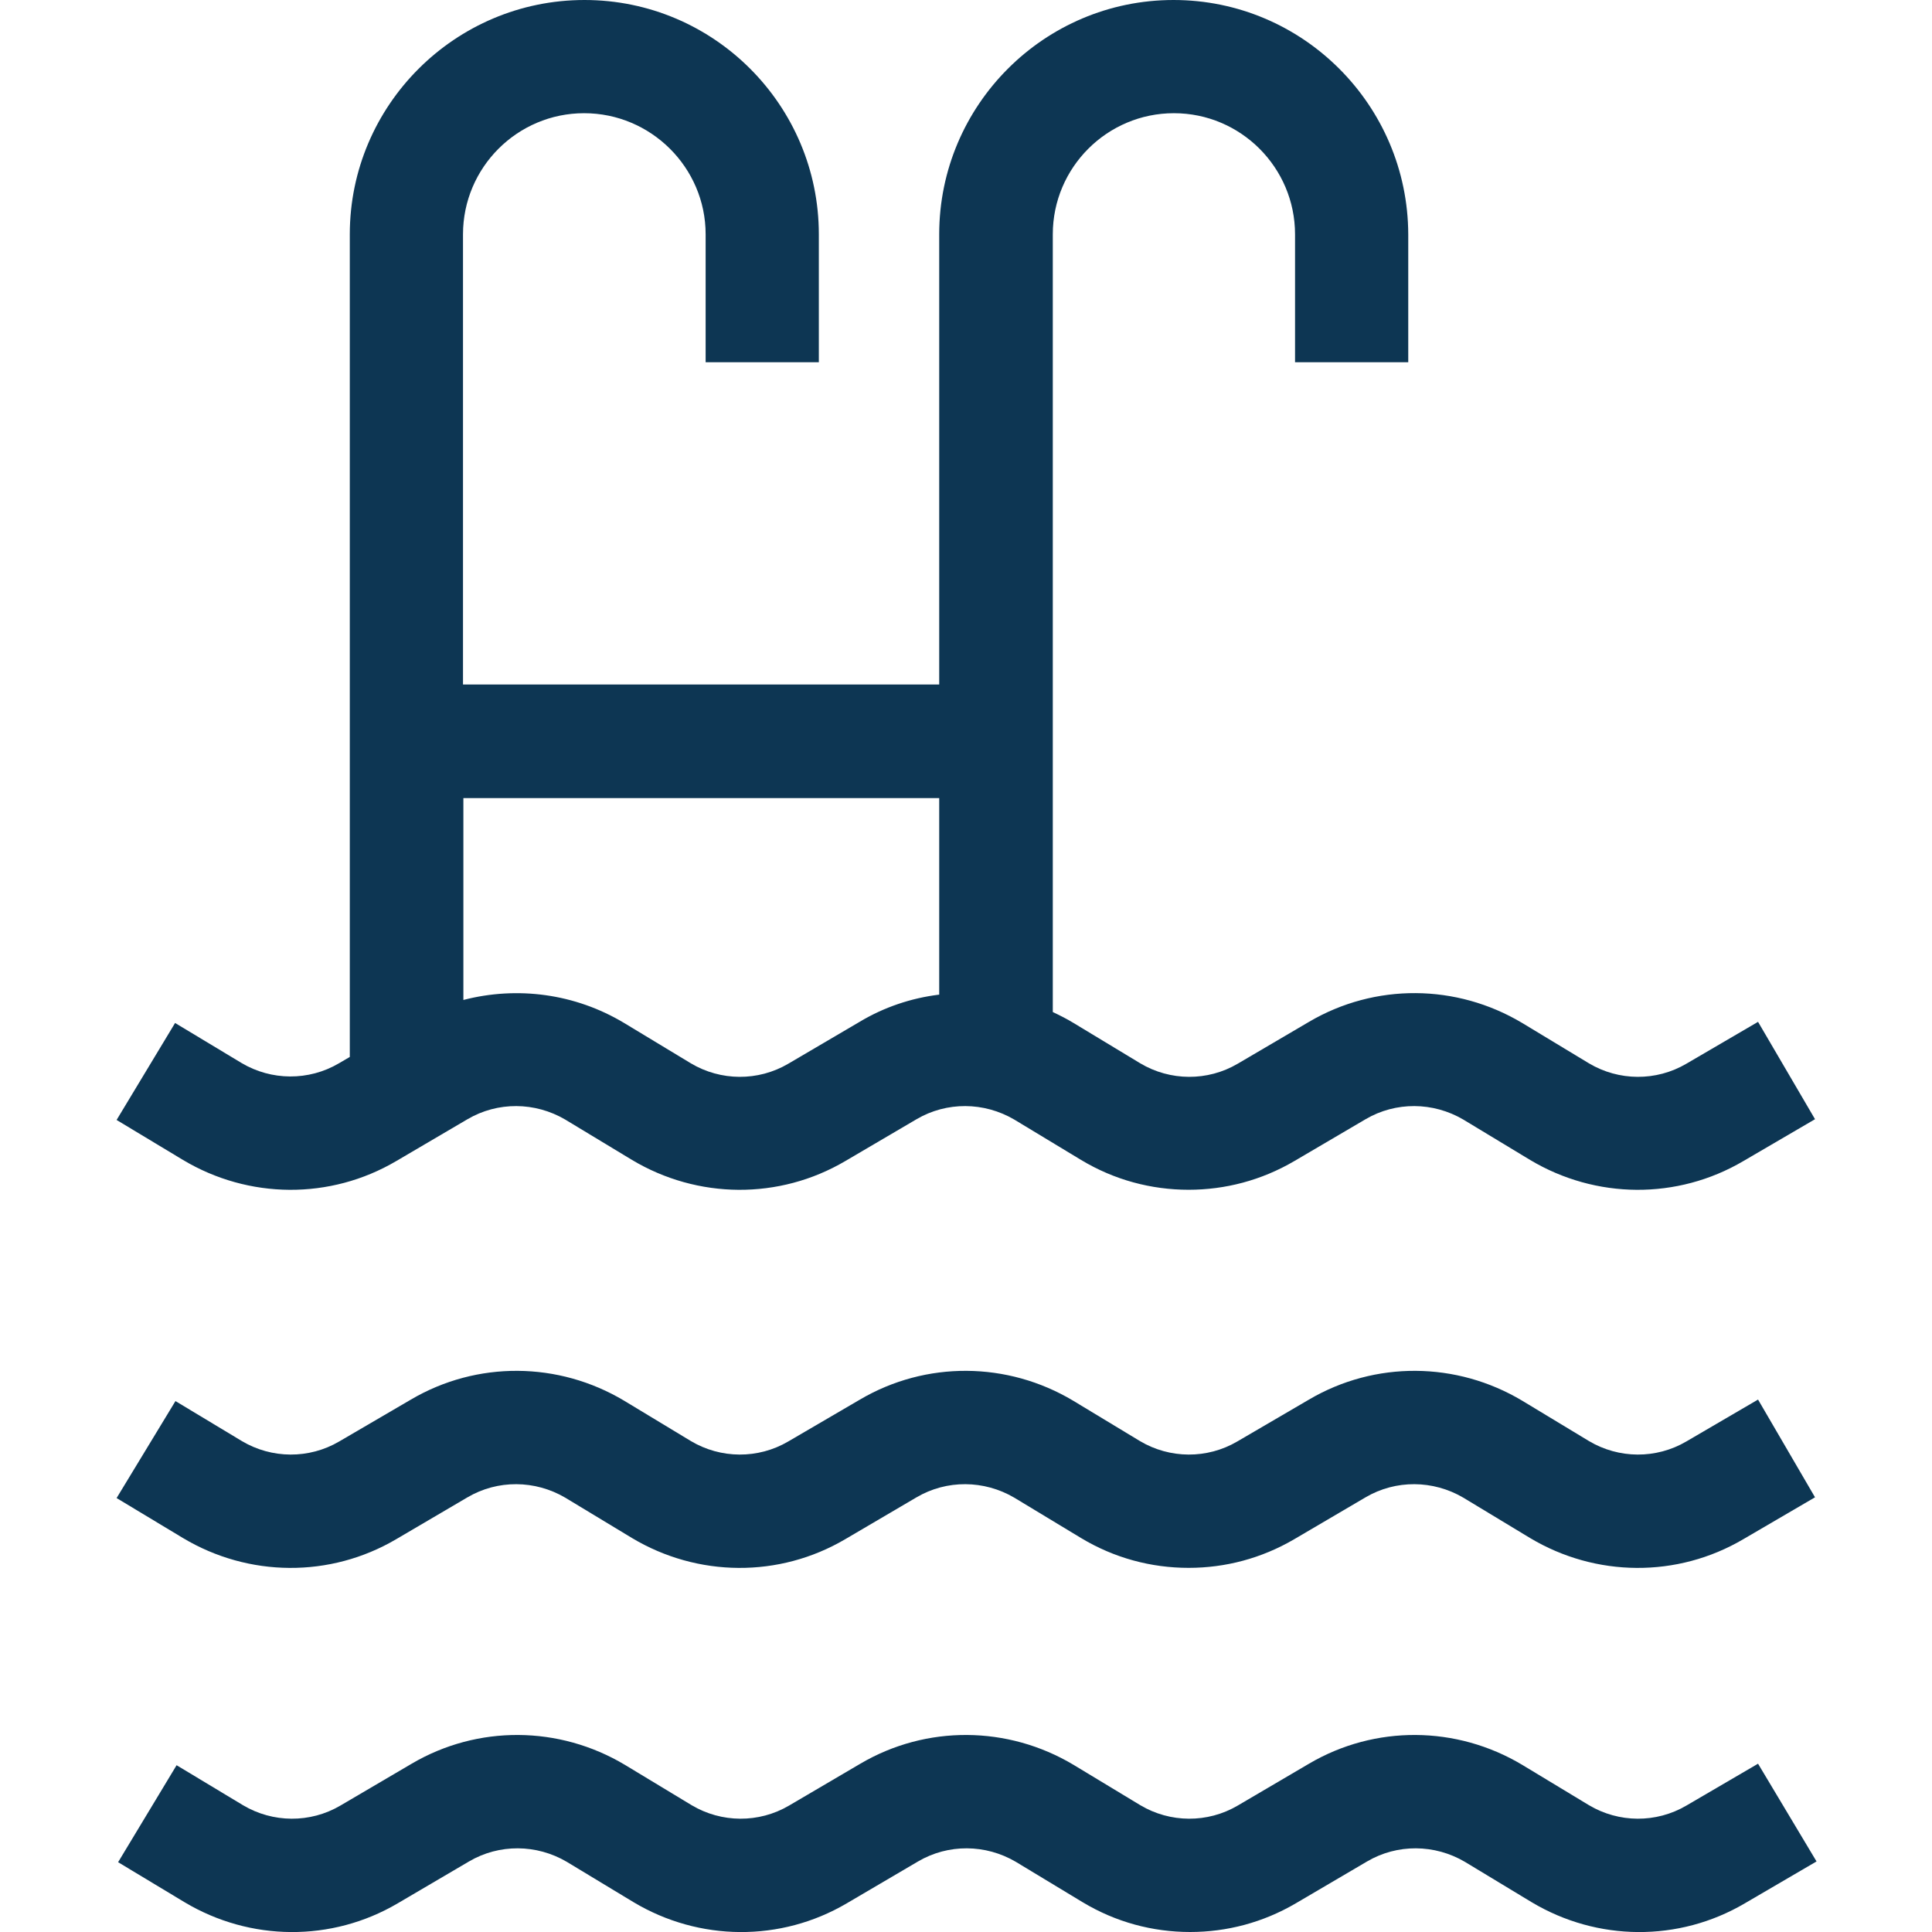
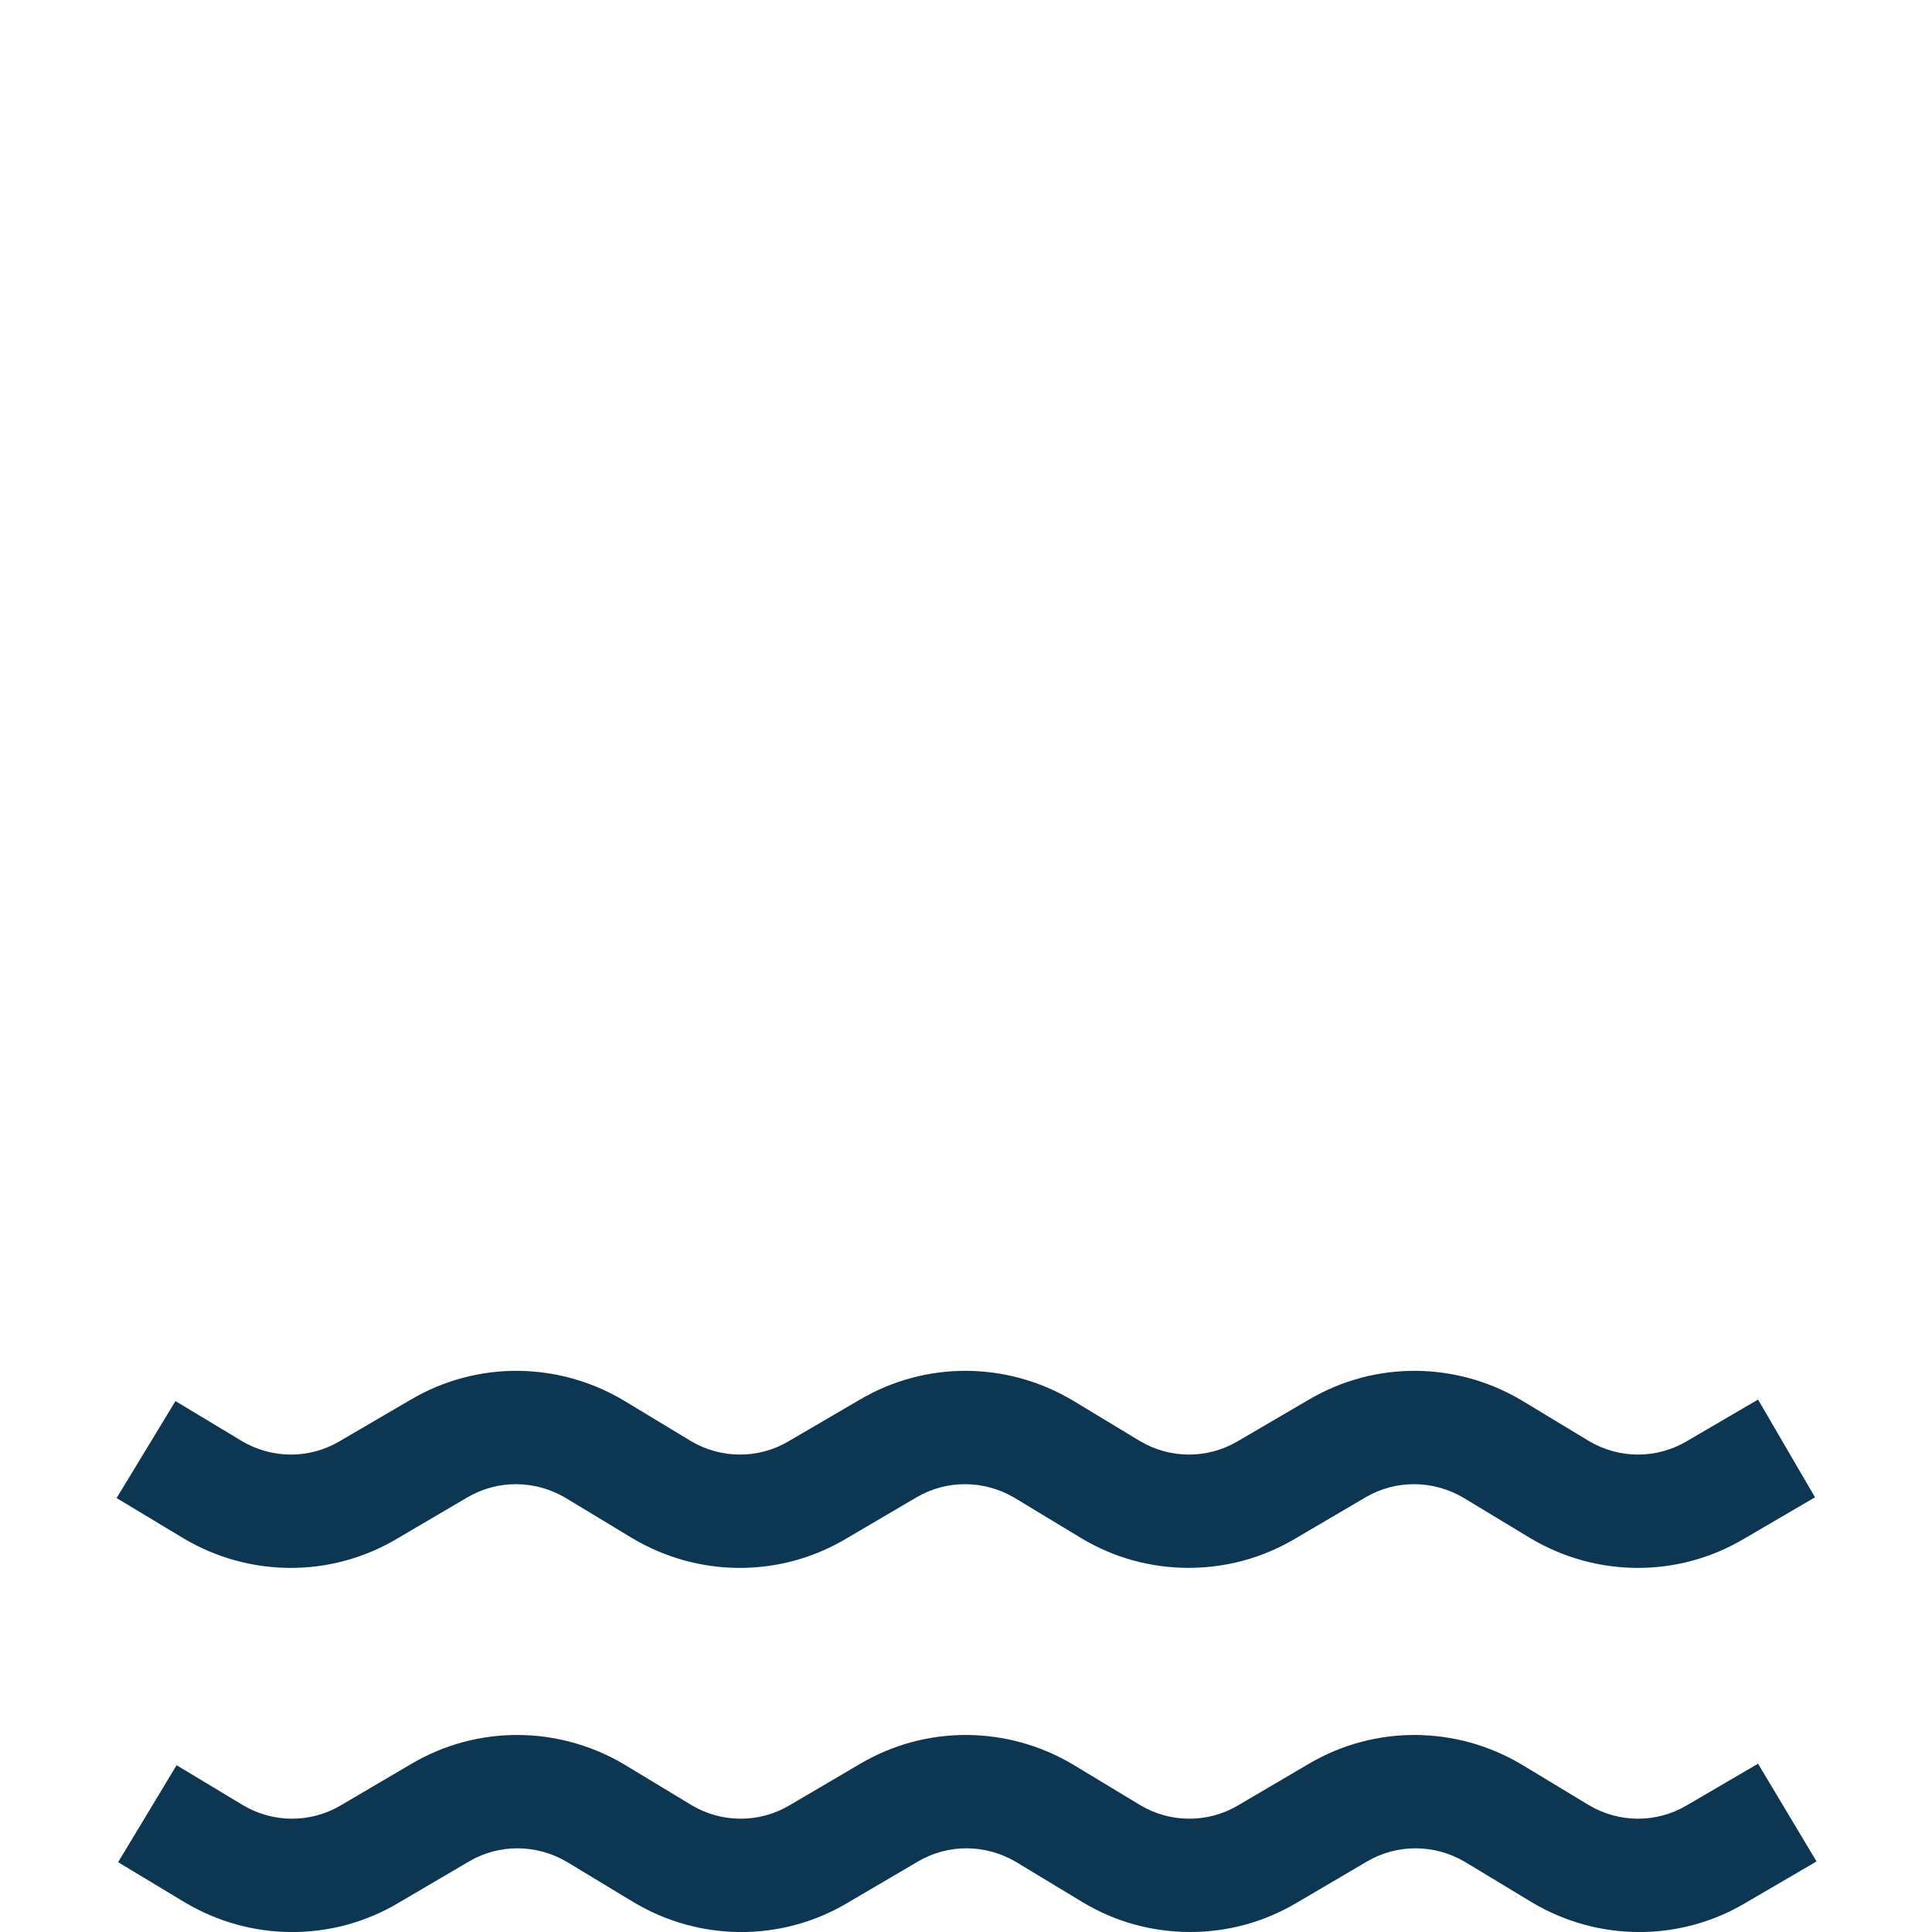
<svg xmlns="http://www.w3.org/2000/svg" version="1.1" id="Capa_1" x="0px" y="0px" viewBox="0 0 512 512" style="enable-background:new 0 0 512 512;" xml:space="preserve">
  <style type="text/css"> .st0{fill:#0D3653;} </style>
  <g>
    <g>
-       <path class="st0" d="M465.9,270.8l-19,11.1c-8,4.7-17.9,4.6-25.8-0.1l-17.7-10.7c-17.4-10.4-39-10.6-56.5-0.3l-18.9,11.1 c-8,4.7-17.9,4.6-25.8-0.1l-17.7-10.7c-1.8-1.1-3.6-2-5.5-2.9V62.1c0-17.7,14.4-32.1,32.1-32.1s32.1,14.4,32.1,32.1v33.9h30V62.1 C373.1,27.9,345.3,0,311,0s-62.1,27.9-62.1,62.1v119.3H122.7V62.1c0-17.7,14.4-32.1,32.1-32.1S187,44.4,187,62.1v33.9h30V62.1 C217,27.9,189.2,0,154.9,0S92.7,27.9,92.7,62.1v218l-2.9,1.7c-8,4.7-17.9,4.6-25.8-0.1l-17.6-10.6l-15.5,25.7l17.6,10.6 c17.4,10.4,39,10.6,56.5,0.3l18.9-11.1c8-4.7,17.9-4.6,25.9,0.1l17.7,10.7c17.4,10.4,39,10.6,56.5,0.3l18.9-11.1 c8-4.7,17.9-4.6,25.9,0.1l17.7,10.7c8.8,5.3,18.6,7.9,28.5,7.9c9.7,0,19.3-2.5,28-7.6l18.9-11.1c8-4.7,17.9-4.6,25.9,0.1 l17.7,10.7c17.4,10.4,39,10.6,56.5,0.3l19-11.1L465.9,270.8z M248.8,263.6c-7.3,0.9-14.5,3.3-21,7.2l-18.9,11.1 c-8,4.7-17.9,4.6-25.8-0.1l-17.7-10.7c-13-7.8-28.3-9.8-42.6-6.1v-53.5h0h126.1V263.6z" />
-     </g>
+       </g>
  </g>
  <g>
    <g>
      <path class="st0" d="M465.9,370.9l-19,11.1c-8,4.7-17.9,4.6-25.8-0.1l-17.7-10.7c-17.4-10.4-39-10.6-56.5-0.3L327.9,382 c-8,4.7-17.9,4.6-25.8-0.1l-17.7-10.7c-17.4-10.4-39-10.6-56.5-0.3L208.9,382c-8,4.7-17.9,4.6-25.8-0.1l-17.7-10.7 c-17.4-10.4-39-10.6-56.5-0.3L89.9,382c-8,4.7-17.9,4.6-25.8-0.1l-17.6-10.6L30.9,397l17.6,10.6c17.4,10.4,39,10.6,56.5,0.3 l18.9-11.1c8-4.7,17.9-4.6,25.9,0.1l17.7,10.7c17.4,10.4,39,10.6,56.5,0.3l18.9-11.1c8-4.7,17.9-4.6,25.9,0.1l17.7,10.7 c8.8,5.3,18.6,7.9,28.5,7.9c9.7,0,19.3-2.5,28-7.6l18.9-11.1c8-4.7,17.9-4.6,25.9,0.1l17.7,10.7c17.4,10.4,39,10.6,56.5,0.3 l19-11.1L465.9,370.9z" />
    </g>
  </g>
  <g>
    <g>
      <path class="st0" d="M465.9,467.4l-19,11.1c-8,4.7-17.9,4.6-25.8-0.1l-17.7-10.7c-17.4-10.4-39-10.6-56.5-0.3l-18.9,11.1 c-8,4.7-17.9,4.6-25.8-0.1l-17.7-10.7c-17.4-10.4-39-10.6-56.5-0.3l-18.9,11.1c-8,4.7-17.9,4.6-25.8-0.1l-17.7-10.7 c-17.4-10.4-39-10.6-56.5-0.3l-18.9,11.1c-8,4.7-17.9,4.6-25.8-0.1l-17.6-10.6l-15.5,25.7l17.6,10.6c17.4,10.4,39,10.6,56.5,0.3 l18.9-11.1c8-4.7,17.9-4.6,25.9,0.1l17.7,10.7c17.4,10.4,39,10.6,56.5,0.3l18.9-11.1c8-4.7,17.9-4.6,25.9,0.1l17.7,10.7 c8.8,5.3,18.6,7.9,28.5,7.9c9.7,0,19.3-2.5,28-7.6l18.9-11.1c8-4.7,17.9-4.6,25.9,0.1l17.7,10.7c17.4,10.4,39,10.6,56.5,0.3 l19-11.1L465.9,467.4z" />
    </g>
  </g>
</svg>